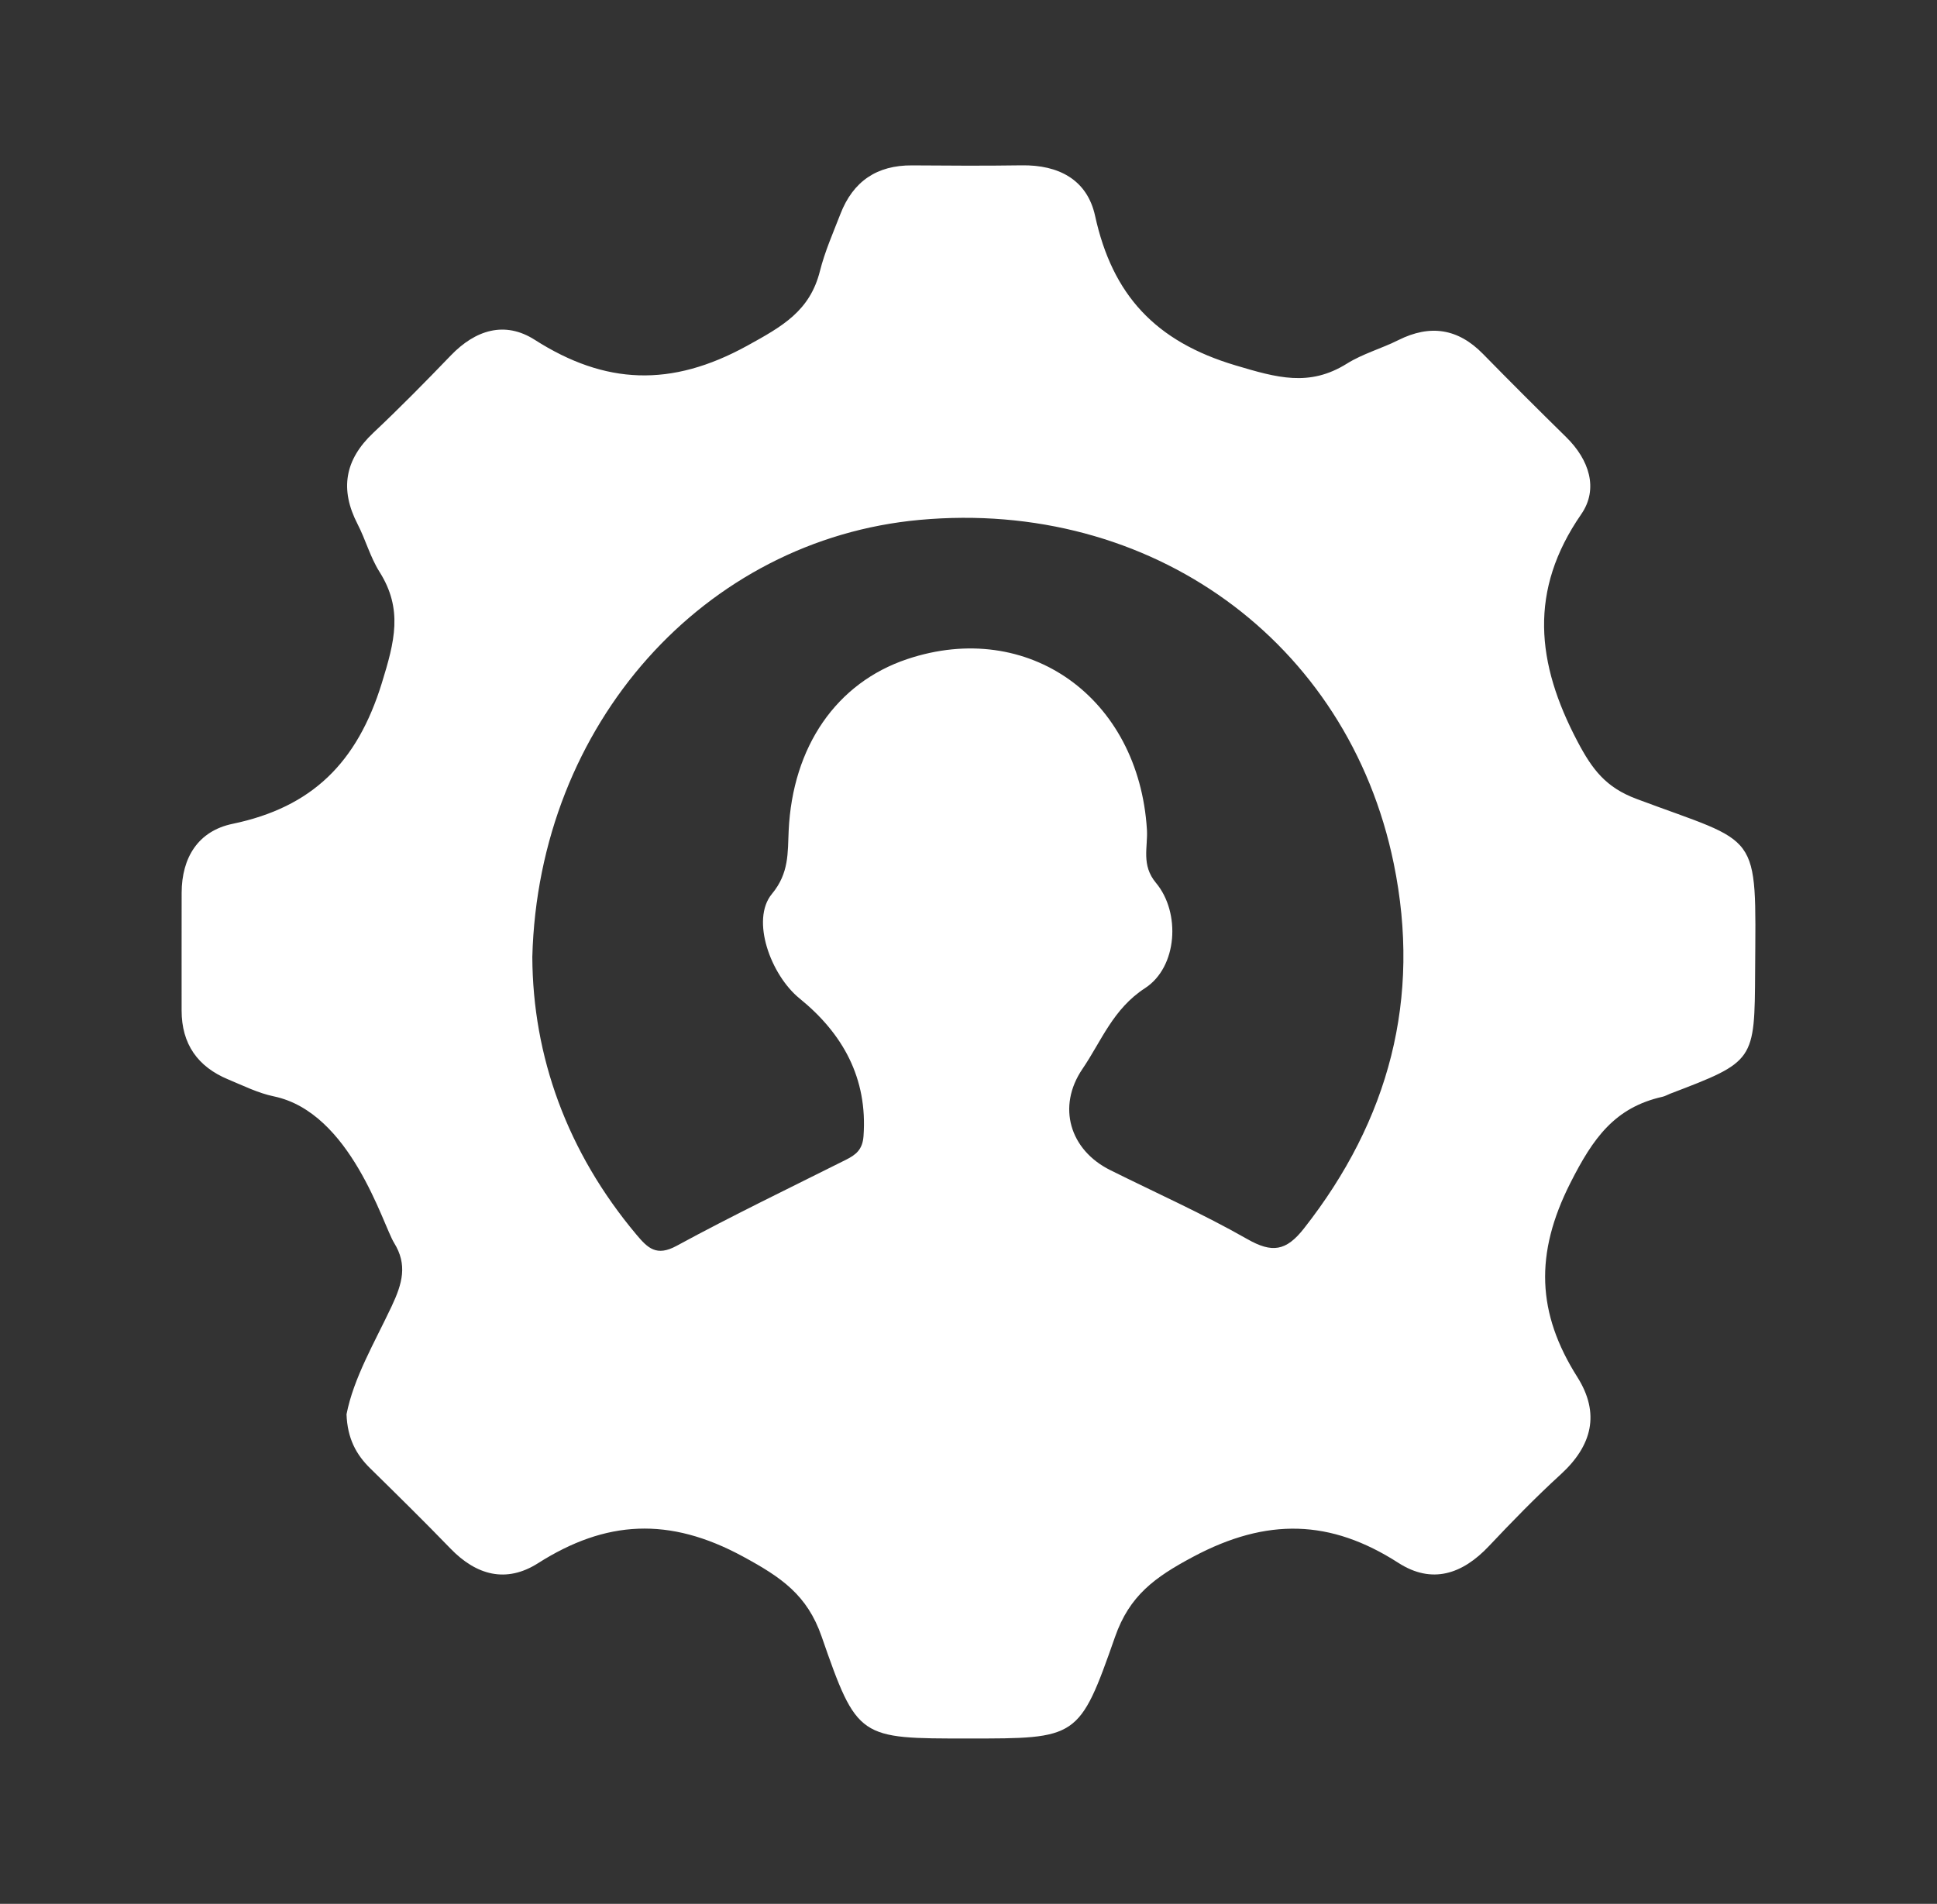
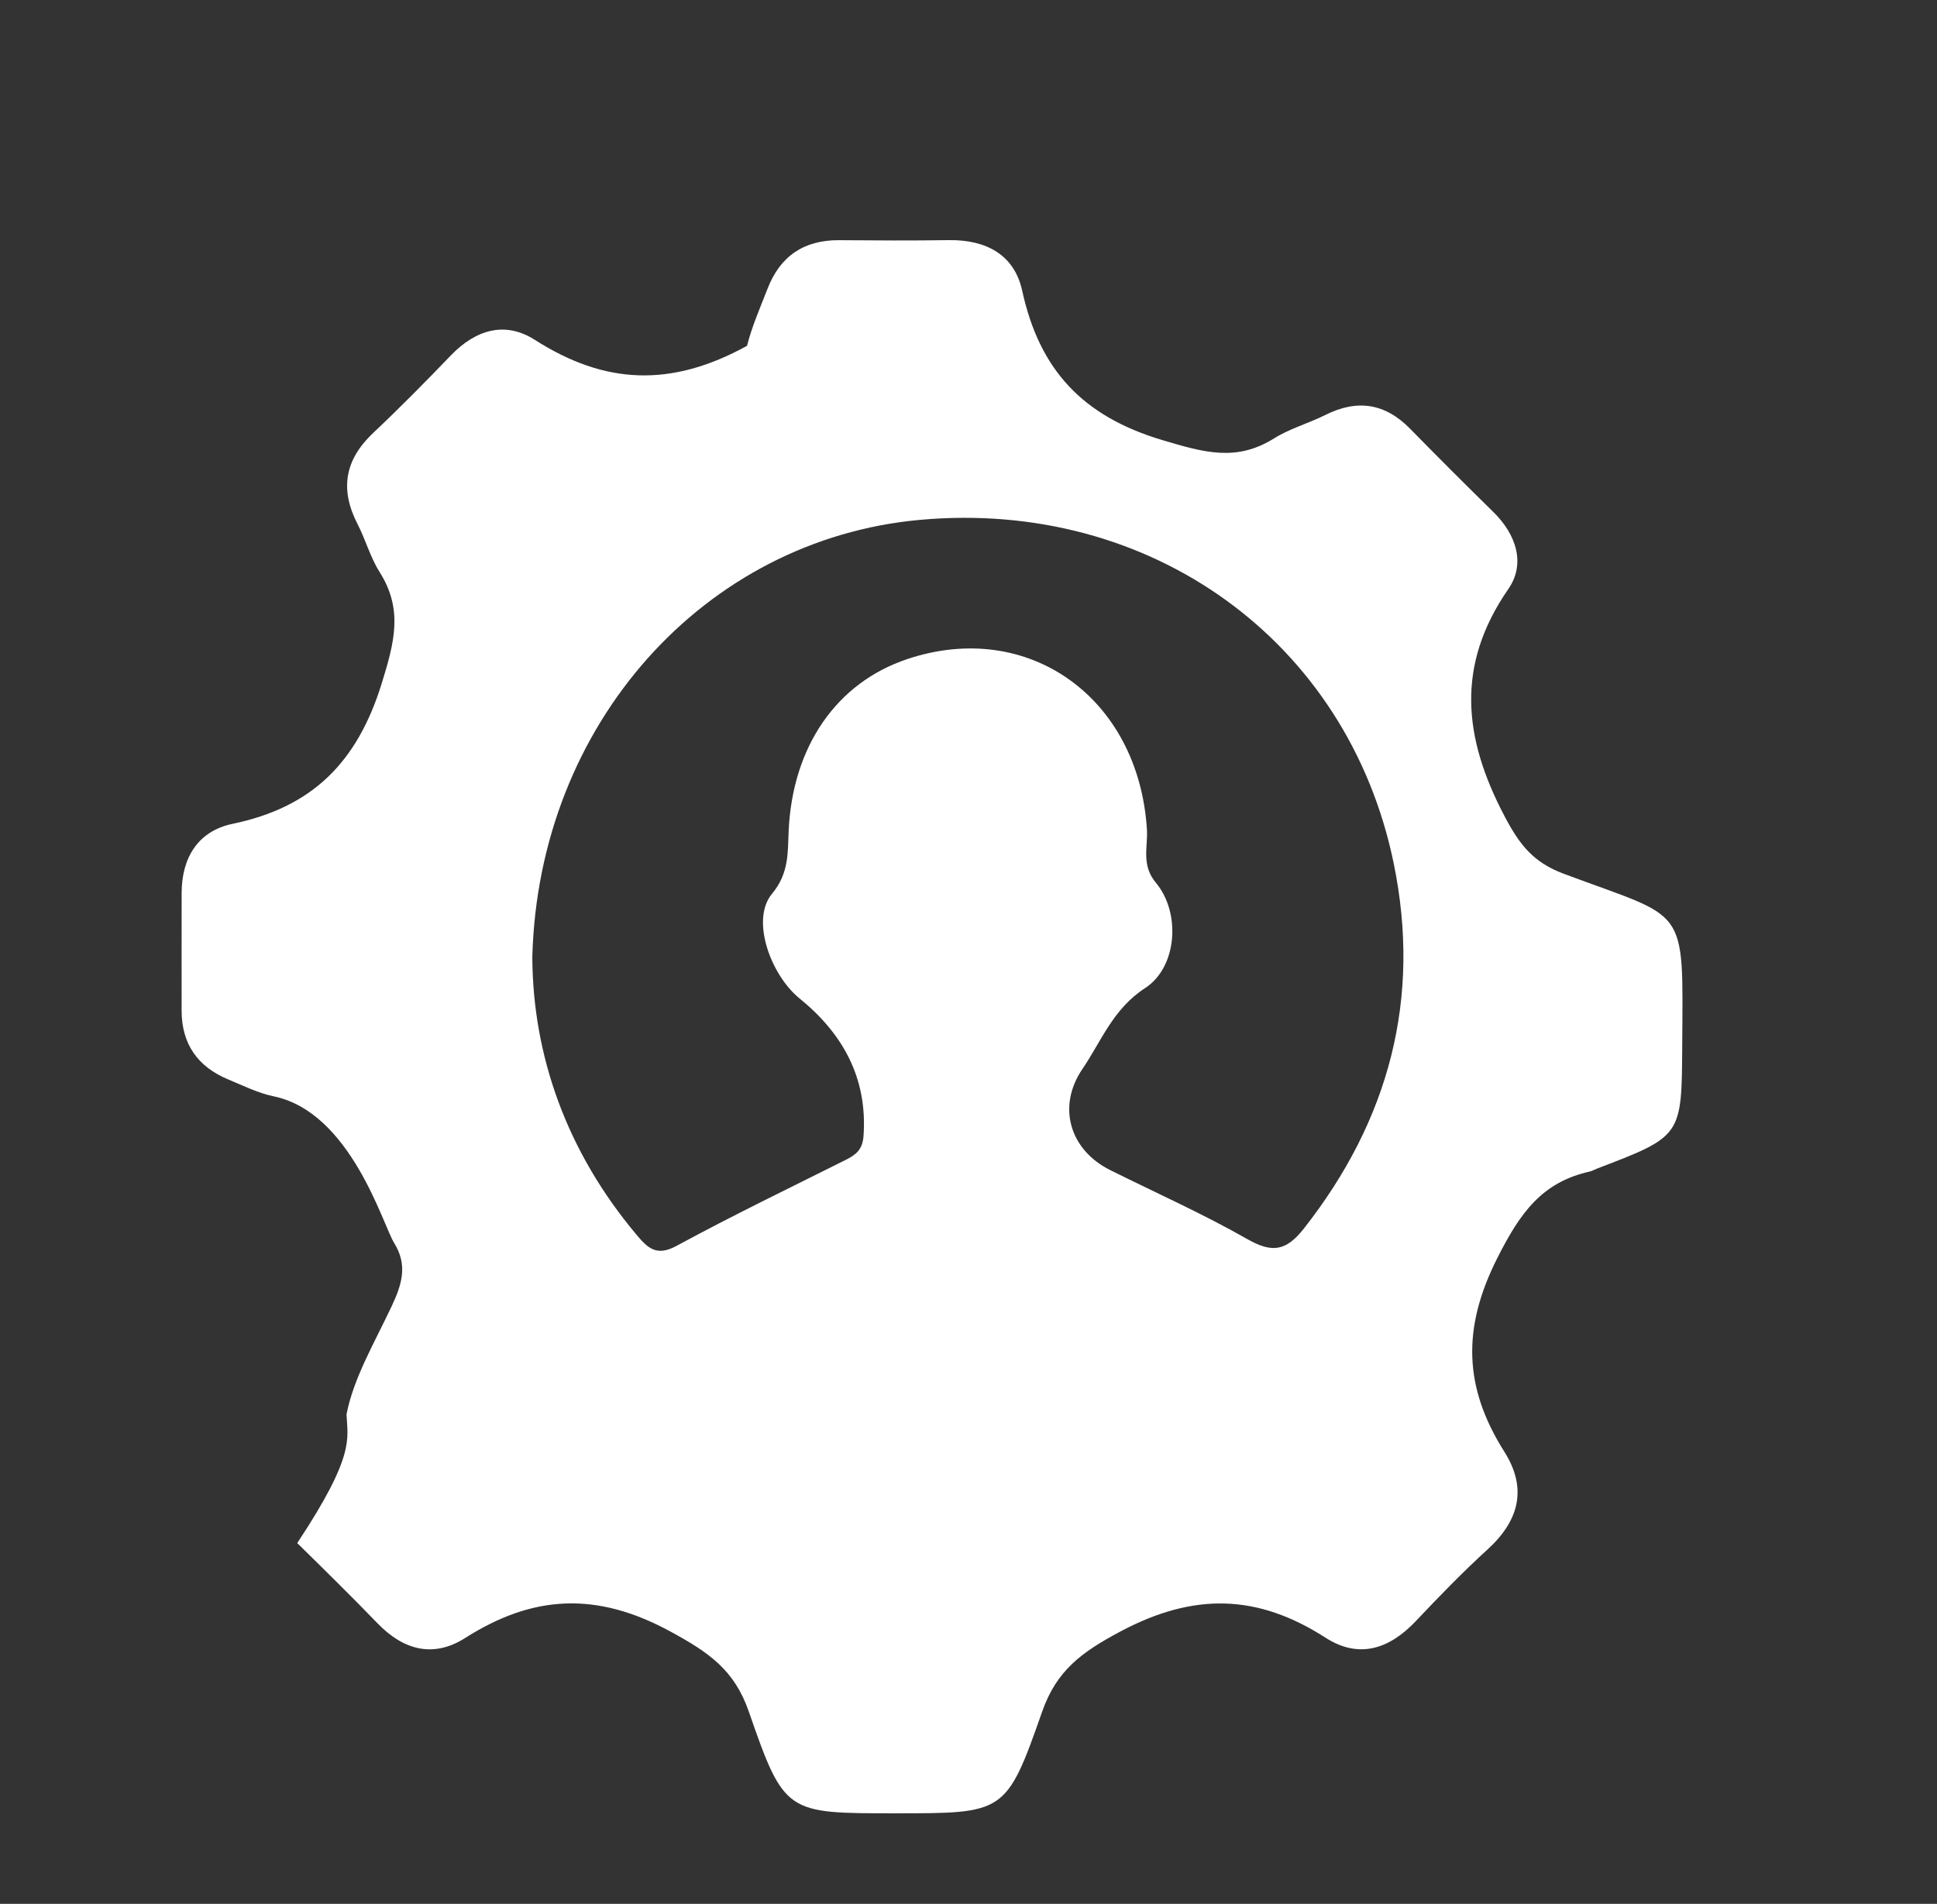
<svg xmlns="http://www.w3.org/2000/svg" id="Layer_1" x="0px" y="0px" width="532.822px" height="523.824px" viewBox="0 0 532.822 523.824" xml:space="preserve">
  <rect x="0" y="0" width="532.822" height="523.824" fill="#333333" stroke="none" />
  <g>
-     <path fill-rule="evenodd" clip-rule="evenodd" fill="#FFFFFF" d="M95.32,389.128c1.957-10.023,7.697-19.702,12.41-29.709   c2.949-6.267,4.412-11.42,0.67-17.462c-3.092-4.996-11.893-35.898-33.102-40.306c-4.324-0.898-8.395-2.943-12.504-4.646   c-8.408-3.484-12.838-9.751-12.836-18.978c0.006-10.788-0.016-21.578,0.008-32.368c0.025-9.741,4.566-17.019,13.998-18.984   c21.918-4.563,34.314-16.866,41.061-38.715c3.539-11.458,5.873-20.323-0.635-30.622c-2.547-4.033-3.82-8.851-6.029-13.128   c-4.926-9.543-3.553-17.708,4.326-25.122c7.314-6.881,14.361-14.055,21.326-21.291c6.762-7.025,14.838-9.565,23.086-4.298   c19.375,12.377,37.539,13.122,58.393,1.652c9.789-5.383,17.289-9.593,20.055-20.581c1.348-5.365,3.625-10.512,5.633-15.697   c3.473-8.977,10.033-13.442,19.729-13.366c10.045,0.079,20.094,0.135,30.137-0.016c10.131-0.15,18.006,3.917,20.189,13.912   c4.75,21.729,16.555,34.562,38.652,41.138c11.385,3.389,20.262,5.975,30.609-0.488c4.359-2.726,9.512-4.147,14.15-6.468   c8.754-4.379,16.406-3.227,23.293,3.801c7.549,7.706,15.182,15.335,22.883,22.891c6.311,6.193,8.973,14.211,4.137,21.21   c-14.502,20.984-12.398,40.938-1.031,62.52c4.121,7.823,7.84,12.657,16.238,15.807c34.307,12.862,32.865,8.041,32.627,47.369   c-0.152,24.836-0.029,24.836-23.385,33.747c-0.693,0.266-1.35,0.671-2.063,0.832c-13.186,2.963-19.125,11.367-25.369,23.71   c-9.893,19.551-9.199,35.844,1.902,53.403c6.336,10.024,4.08,18.902-4.576,26.81c-6.861,6.266-13.355,12.952-19.736,19.716   c-7.277,7.717-15.645,10.566-24.893,4.621c-18.672-12.004-36.172-12.501-56.475-1.681c-10.6,5.649-17.5,10.684-21.473,22.022   c-9.855,28.138-10.332,27.973-40.418,27.973c-29.998,0-30.502,0.175-40.297-28.051c-3.973-11.448-11.078-16.279-21.576-21.984   c-20.35-11.06-37.811-10.04-56.441,1.809c-8.738,5.557-16.959,3.334-24.076-4.032c-7.238-7.489-14.67-14.794-22.102-22.093   C97.932,400.17,95.564,395.735,95.32,389.128z M146.428,263.302c0.125,27.247,9.484,53.591,28.658,76.42   c3.09,3.677,5.492,6.069,11.012,3.071c15.303-8.313,31.014-15.881,46.59-23.688c2.77-1.386,4.572-2.805,4.842-6.496   c1.164-16.006-5.74-28.275-17.594-37.897c-7.914-6.424-13.508-21.643-7.592-28.771c4.734-5.711,4.32-11.289,4.596-17.342   c1.063-23.185,13.131-40.724,32.613-47.251c33.293-11.155,63.684,10.603,65.938,46.909c0.299,4.819-1.631,9.73,2.49,14.66   c6.83,8.166,5.93,23.16-3.008,28.961c-8.834,5.739-11.982,14.545-17.211,22.221c-7.078,10.391-3.484,22.303,7.611,27.832   c12.605,6.281,25.514,12.032,37.73,18.995c6.824,3.892,10.674,3.322,15.574-2.916c23.443-29.838,32.322-63.313,24.709-100.413   c-12.582-61.306-66.945-100.361-130.402-94.556C193.883,148.449,148.119,199.063,146.428,263.302z" />
+     <path fill-rule="evenodd" clip-rule="evenodd" fill="#FFFFFF" d="M95.32,389.128c1.957-10.023,7.697-19.702,12.41-29.709   c2.949-6.267,4.412-11.42,0.67-17.462c-3.092-4.996-11.893-35.898-33.102-40.306c-4.324-0.898-8.395-2.943-12.504-4.646   c-8.408-3.484-12.838-9.751-12.836-18.978c0.006-10.788-0.016-21.578,0.008-32.368c0.025-9.741,4.566-17.019,13.998-18.984   c21.918-4.563,34.314-16.866,41.061-38.715c3.539-11.458,5.873-20.323-0.635-30.622c-2.547-4.033-3.82-8.851-6.029-13.128   c-4.926-9.543-3.553-17.708,4.326-25.122c7.314-6.881,14.361-14.055,21.326-21.291c6.762-7.025,14.838-9.565,23.086-4.298   c19.375,12.377,37.539,13.122,58.393,1.652c1.348-5.365,3.625-10.512,5.633-15.697   c3.473-8.977,10.033-13.442,19.729-13.366c10.045,0.079,20.094,0.135,30.137-0.016c10.131-0.15,18.006,3.917,20.189,13.912   c4.75,21.729,16.555,34.562,38.652,41.138c11.385,3.389,20.262,5.975,30.609-0.488c4.359-2.726,9.512-4.147,14.15-6.468   c8.754-4.379,16.406-3.227,23.293,3.801c7.549,7.706,15.182,15.335,22.883,22.891c6.311,6.193,8.973,14.211,4.137,21.21   c-14.502,20.984-12.398,40.938-1.031,62.52c4.121,7.823,7.84,12.657,16.238,15.807c34.307,12.862,32.865,8.041,32.627,47.369   c-0.152,24.836-0.029,24.836-23.385,33.747c-0.693,0.266-1.35,0.671-2.063,0.832c-13.186,2.963-19.125,11.367-25.369,23.71   c-9.893,19.551-9.199,35.844,1.902,53.403c6.336,10.024,4.08,18.902-4.576,26.81c-6.861,6.266-13.355,12.952-19.736,19.716   c-7.277,7.717-15.645,10.566-24.893,4.621c-18.672-12.004-36.172-12.501-56.475-1.681c-10.6,5.649-17.5,10.684-21.473,22.022   c-9.855,28.138-10.332,27.973-40.418,27.973c-29.998,0-30.502,0.175-40.297-28.051c-3.973-11.448-11.078-16.279-21.576-21.984   c-20.35-11.06-37.811-10.04-56.441,1.809c-8.738,5.557-16.959,3.334-24.076-4.032c-7.238-7.489-14.67-14.794-22.102-22.093   C97.932,400.17,95.564,395.735,95.32,389.128z M146.428,263.302c0.125,27.247,9.484,53.591,28.658,76.42   c3.09,3.677,5.492,6.069,11.012,3.071c15.303-8.313,31.014-15.881,46.59-23.688c2.77-1.386,4.572-2.805,4.842-6.496   c1.164-16.006-5.74-28.275-17.594-37.897c-7.914-6.424-13.508-21.643-7.592-28.771c4.734-5.711,4.32-11.289,4.596-17.342   c1.063-23.185,13.131-40.724,32.613-47.251c33.293-11.155,63.684,10.603,65.938,46.909c0.299,4.819-1.631,9.73,2.49,14.66   c6.83,8.166,5.93,23.16-3.008,28.961c-8.834,5.739-11.982,14.545-17.211,22.221c-7.078,10.391-3.484,22.303,7.611,27.832   c12.605,6.281,25.514,12.032,37.73,18.995c6.824,3.892,10.674,3.322,15.574-2.916c23.443-29.838,32.322-63.313,24.709-100.413   c-12.582-61.306-66.945-100.361-130.402-94.556C193.883,148.449,148.119,199.063,146.428,263.302z" />
  </g>
</svg>